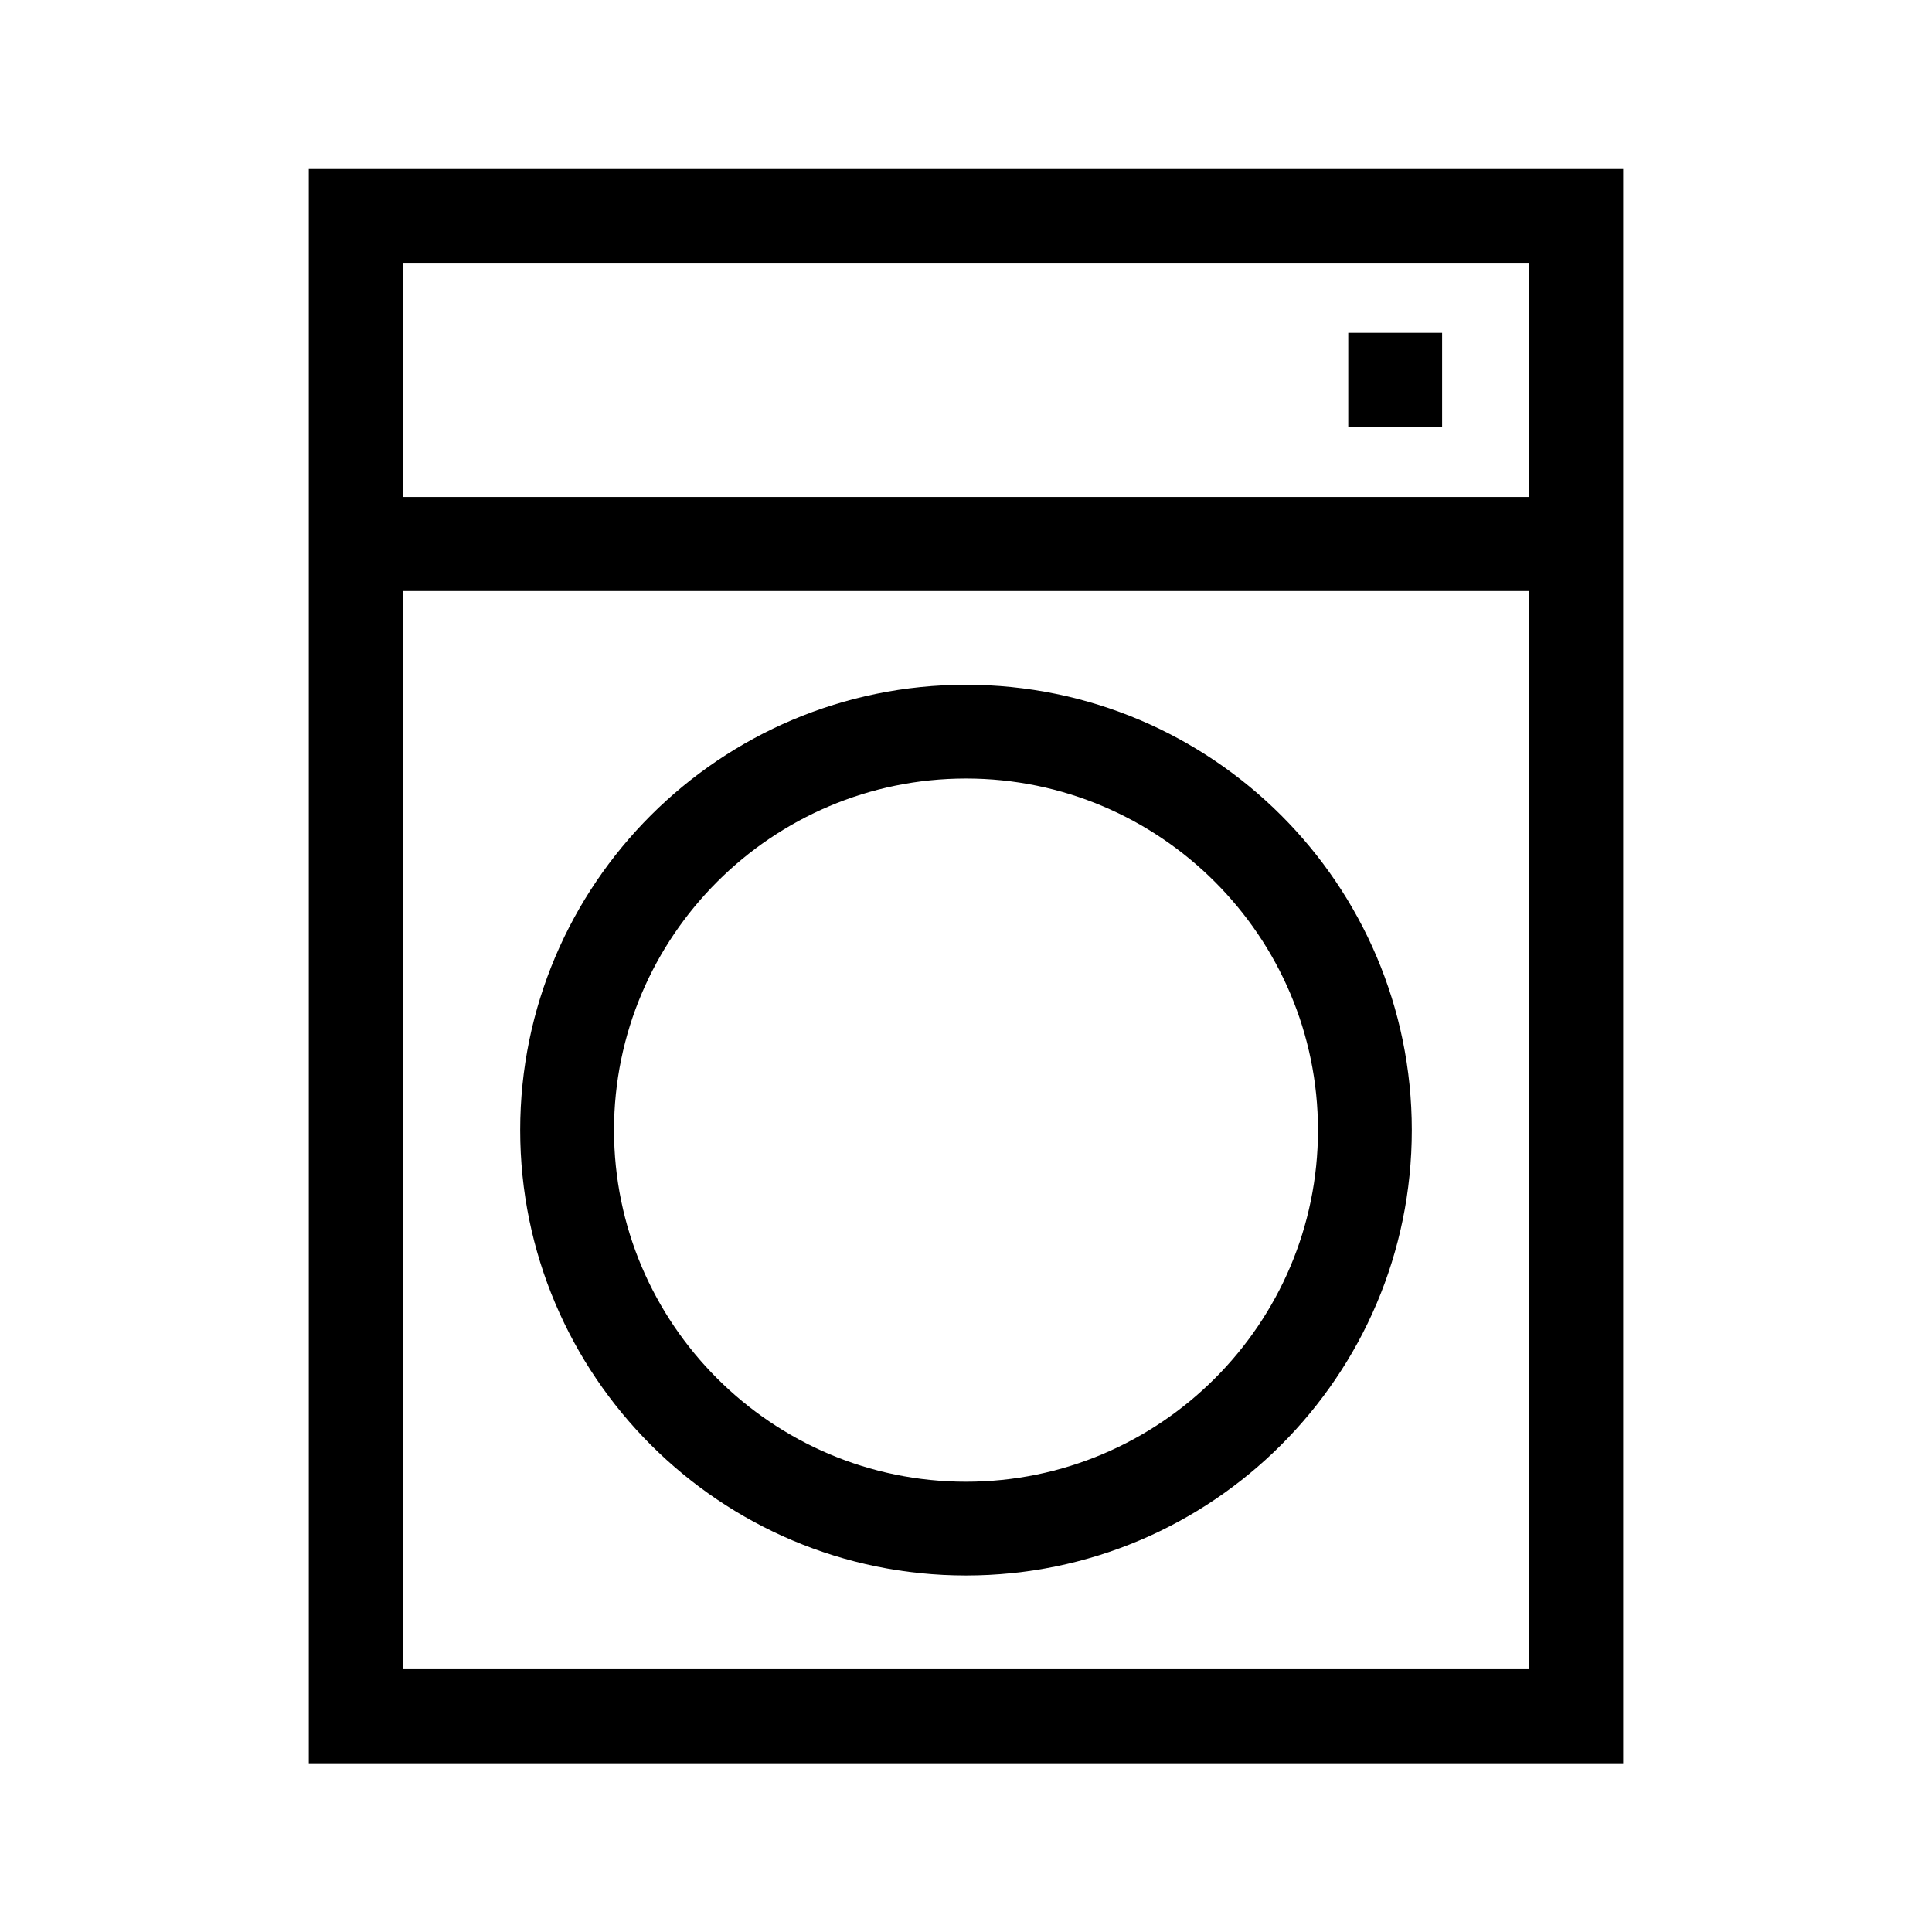
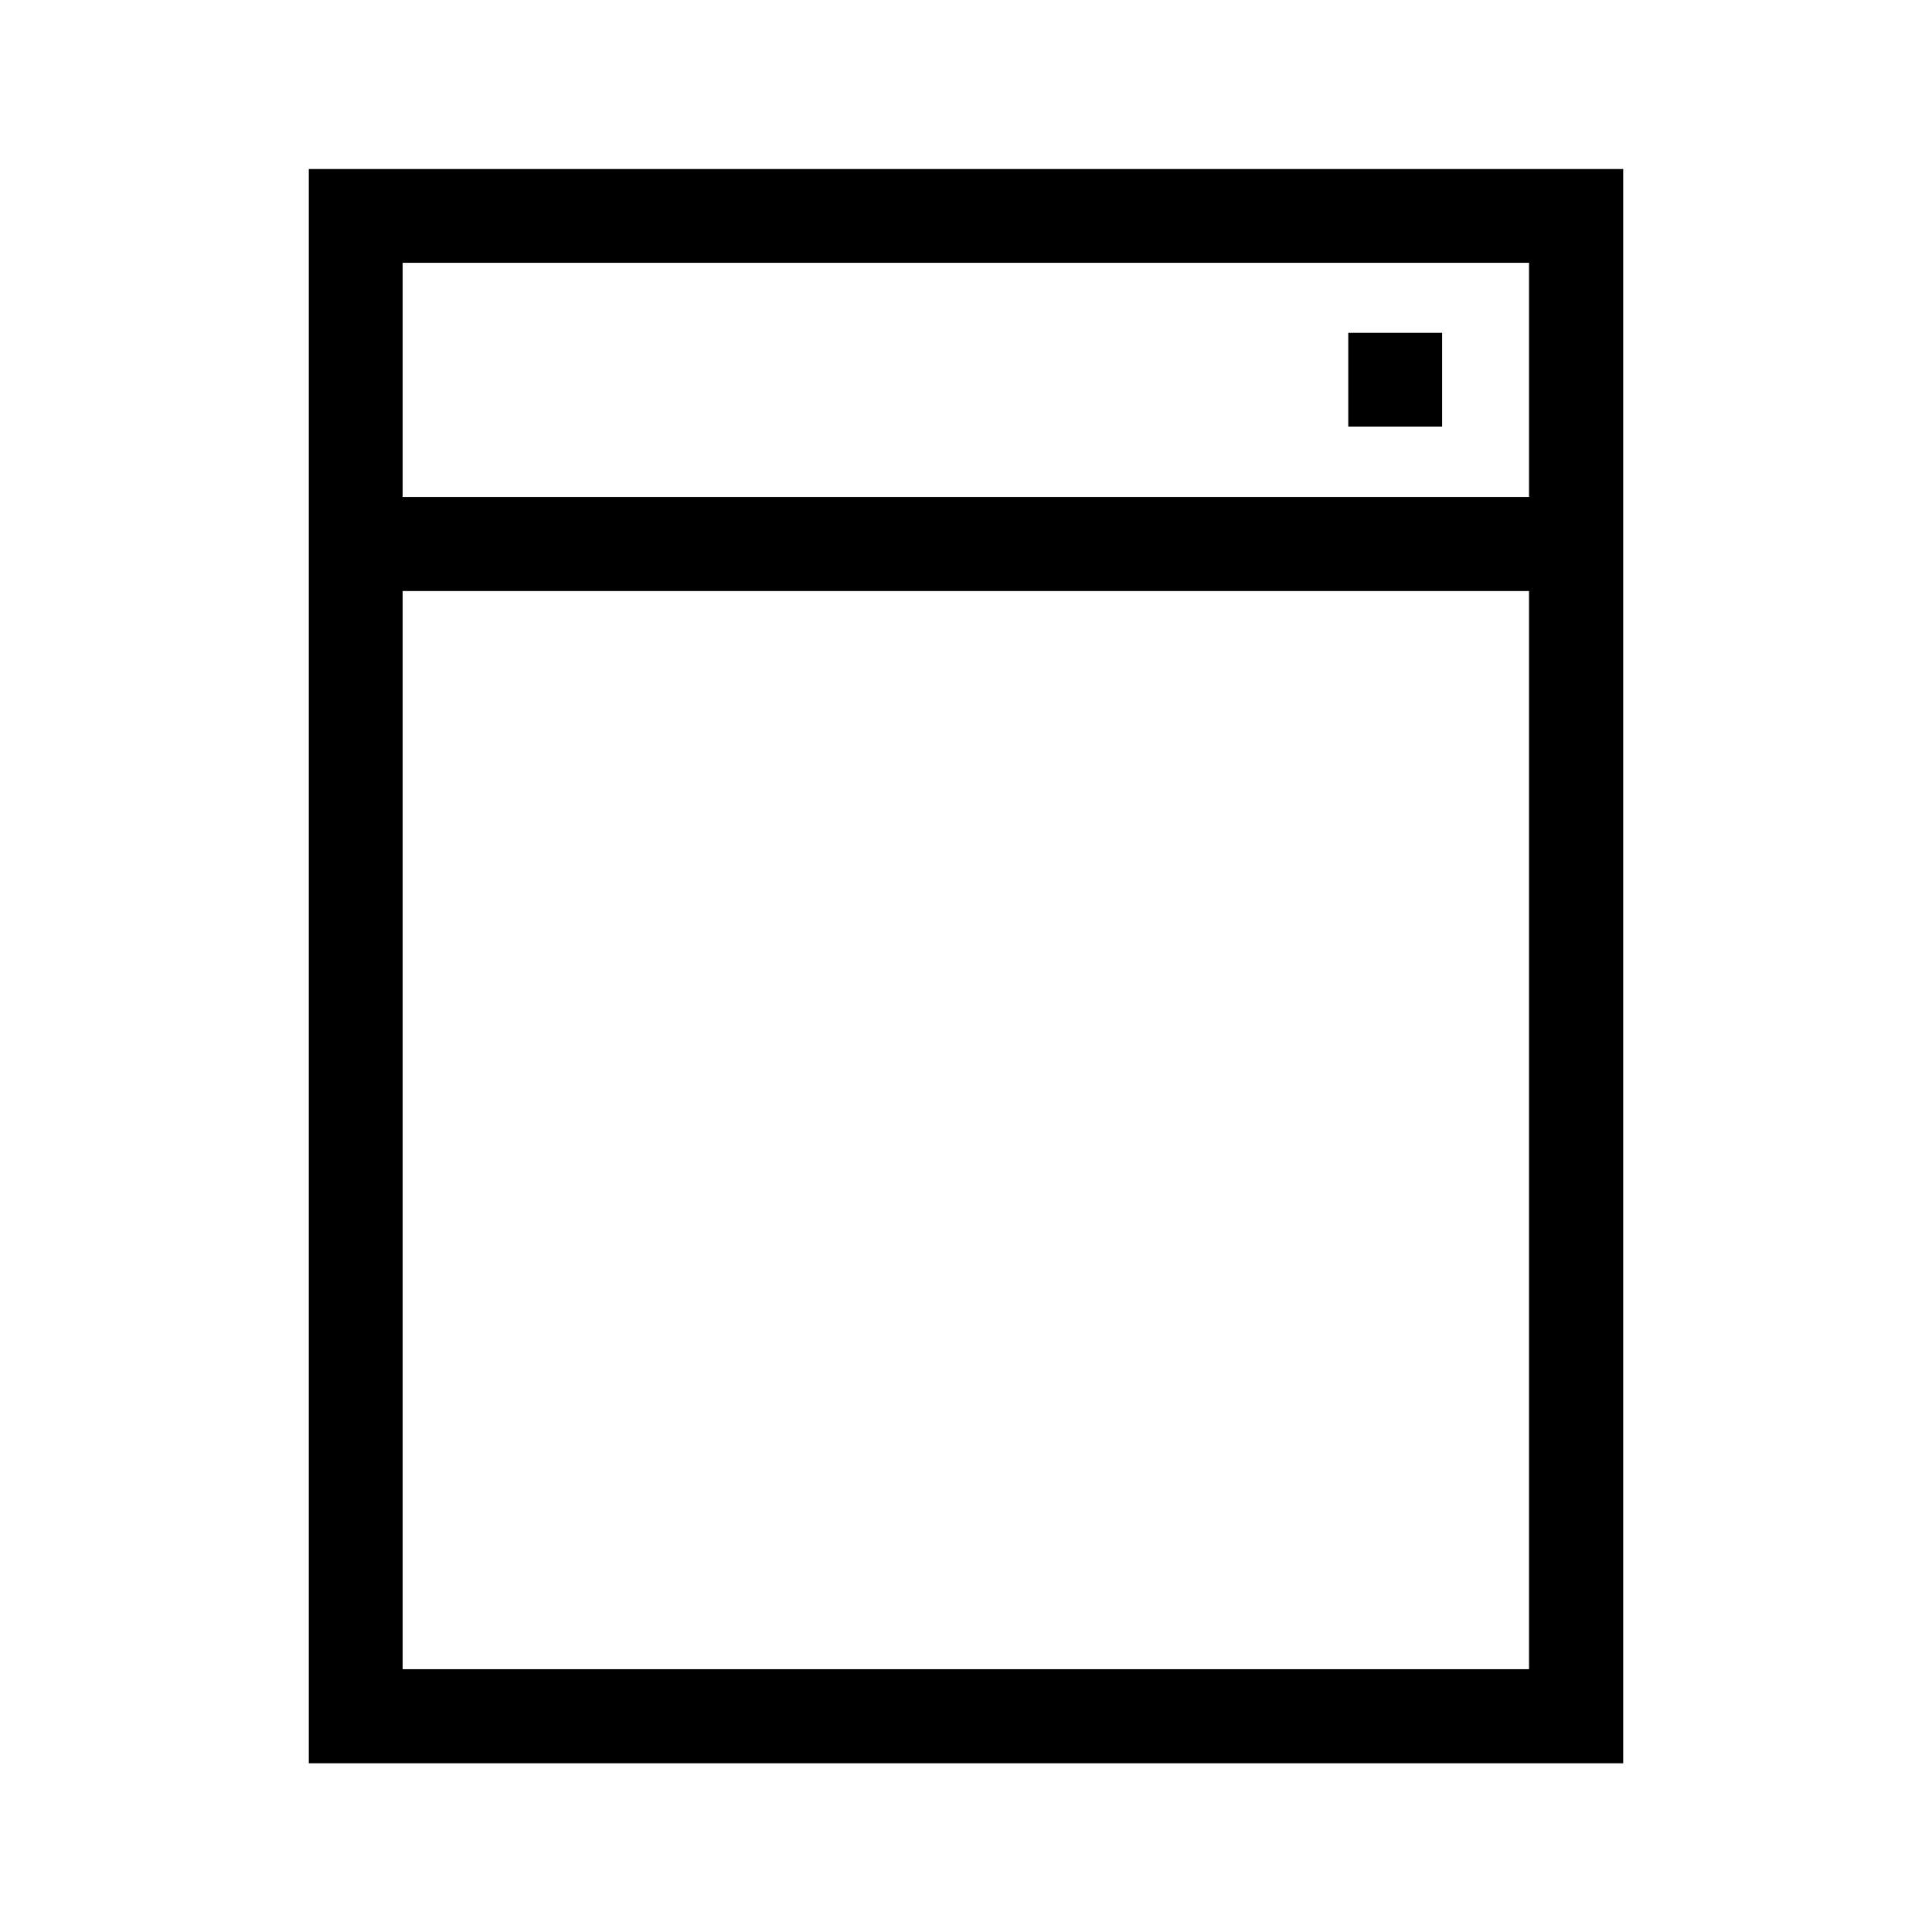
<svg xmlns="http://www.w3.org/2000/svg" width="80" height="80" viewBox="0 0 80 80" fill="none">
-   <path d="M40 65.237C50.184 65.237 58.46 56.97 58.46 46.796C58.46 36.622 50.184 28.355 40 28.355C29.816 28.355 21.54 36.622 21.54 46.796C21.54 56.97 29.816 65.237 40 65.237ZM40 32.237C48.03 32.237 54.575 38.774 54.575 46.796C54.575 54.818 48.03 61.355 40 61.355C31.97 61.355 25.425 54.818 25.425 46.796C25.425 38.774 31.97 32.237 40 32.237Z" fill="black" />
  <path d="M12.787 7V73.013H67.213V7H12.787ZM63.328 69.118H16.673V24.474H63.314V69.132L63.328 69.118ZM63.328 20.579H16.673V10.882H63.314V20.592L63.328 20.579Z" fill="black" />
  <path d="M55.829 13.782H59.715V17.664H55.829V13.782Z" fill="black" />
</svg>